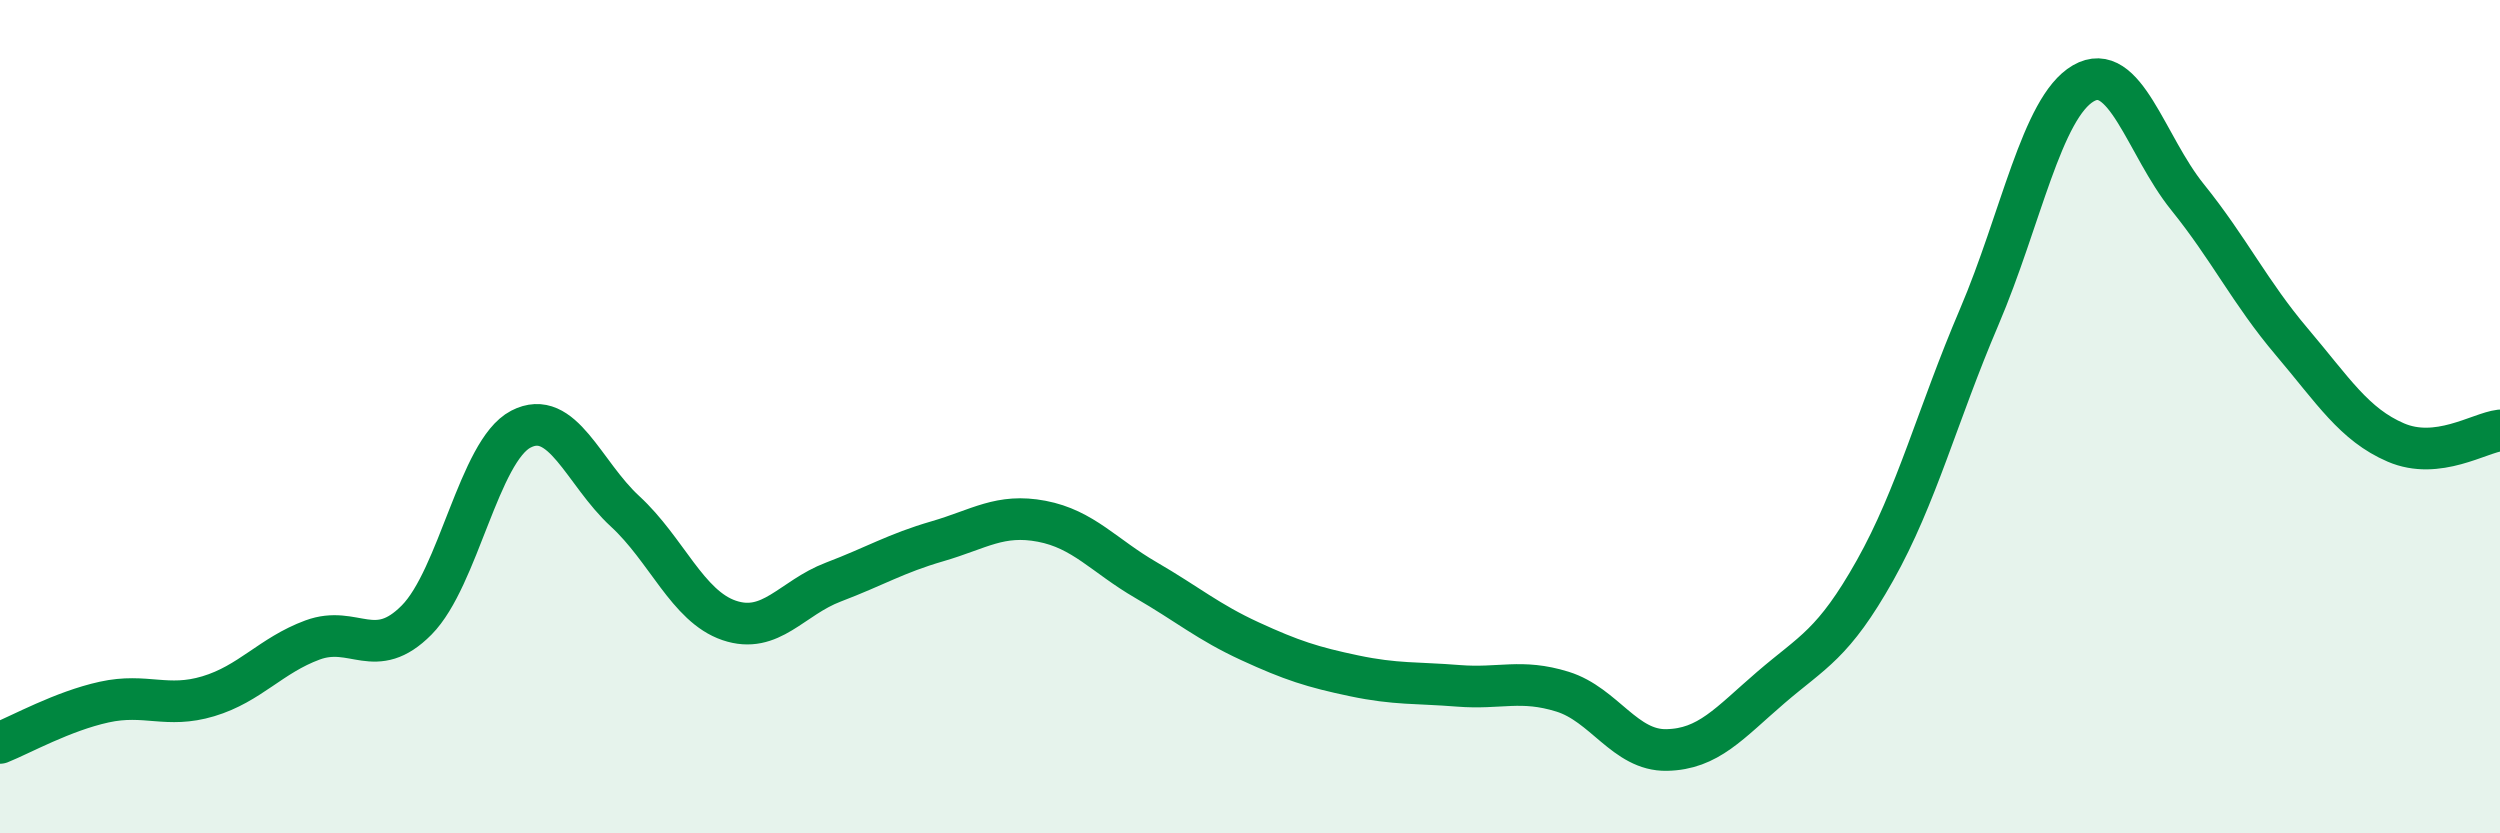
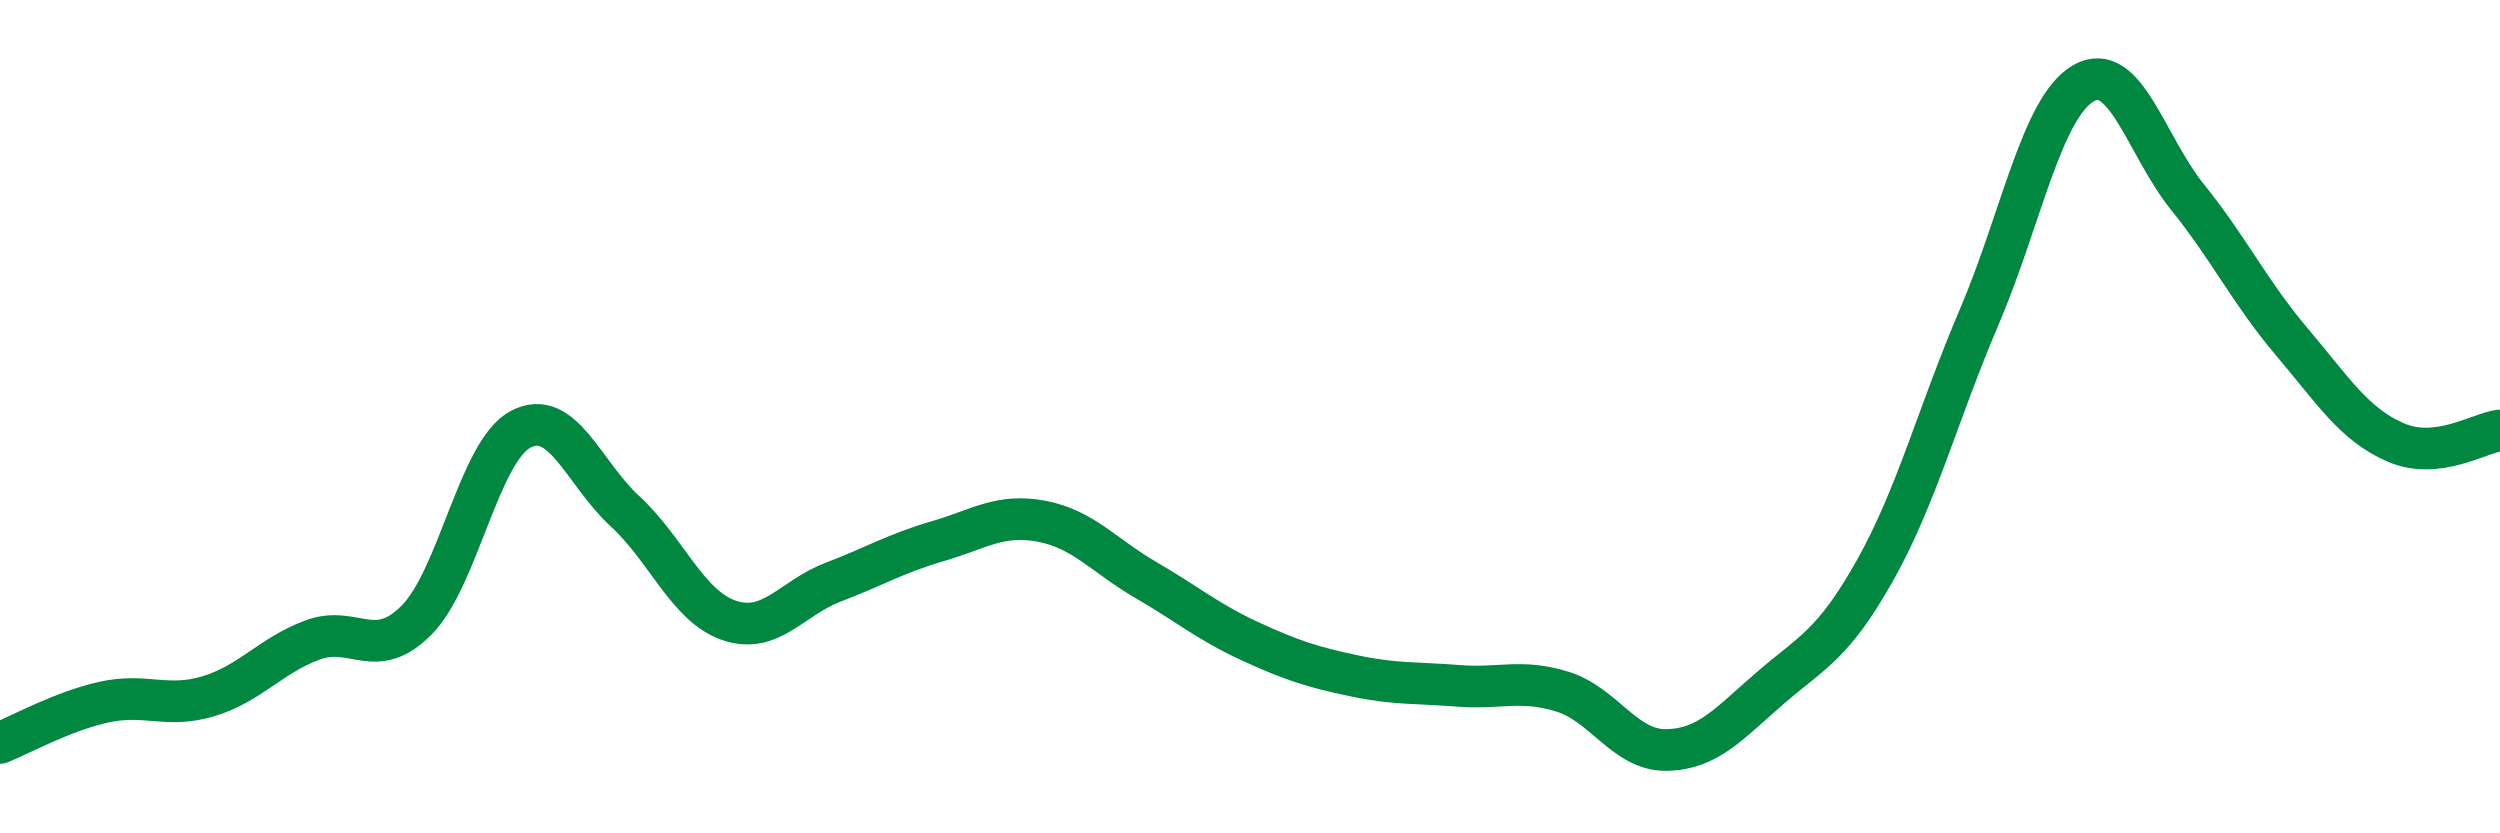
<svg xmlns="http://www.w3.org/2000/svg" width="60" height="20" viewBox="0 0 60 20">
-   <path d="M 0,17.83 C 0.5,17.63 1.5,17.07 2.5,16.85 C 3.5,16.63 4,17.01 5,16.71 C 6,16.41 6.5,15.73 7.5,15.36 C 8.5,14.99 9,15.89 10,14.88 C 11,13.87 11.5,10.82 12.5,10.3 C 13.5,9.78 14,11.35 15,12.27 C 16,13.19 16.5,14.55 17.5,14.89 C 18.5,15.23 19,14.35 20,13.97 C 21,13.59 21.5,13.28 22.5,12.99 C 23.5,12.7 24,12.32 25,12.51 C 26,12.7 26.5,13.34 27.5,13.92 C 28.5,14.5 29,14.93 30,15.39 C 31,15.85 31.5,16.01 32.5,16.22 C 33.5,16.43 34,16.38 35,16.46 C 36,16.54 36.5,16.29 37.5,16.6 C 38.5,16.91 39,18.02 40,18 C 41,17.98 41.5,17.36 42.5,16.5 C 43.5,15.64 44,15.47 45,13.69 C 46,11.91 46.5,9.95 47.5,7.61 C 48.5,5.27 49,2.58 50,2 C 51,1.42 51.5,3.49 52.5,4.73 C 53.5,5.97 54,7.02 55,8.2 C 56,9.38 56.5,10.19 57.5,10.62 C 58.5,11.05 59.5,10.39 60,10.33L60 20L0 20Z" fill="#008740" opacity="0.1" stroke-linecap="round" stroke-linejoin="round" />
  <path d="M 0,17.83 C 0.5,17.63 1.5,17.07 2.5,16.85 C 3.5,16.63 4,17.01 5,16.71 C 6,16.41 6.5,15.73 7.5,15.36 C 8.5,14.99 9,15.89 10,14.88 C 11,13.87 11.5,10.82 12.5,10.3 C 13.5,9.78 14,11.35 15,12.27 C 16,13.19 16.5,14.55 17.5,14.89 C 18.5,15.23 19,14.35 20,13.97 C 21,13.59 21.5,13.28 22.5,12.99 C 23.5,12.7 24,12.32 25,12.51 C 26,12.7 26.5,13.34 27.5,13.92 C 28.5,14.5 29,14.93 30,15.39 C 31,15.85 31.5,16.01 32.5,16.22 C 33.5,16.43 34,16.38 35,16.46 C 36,16.54 36.5,16.29 37.5,16.6 C 38.5,16.91 39,18.02 40,18 C 41,17.98 41.5,17.36 42.5,16.5 C 43.5,15.64 44,15.47 45,13.69 C 46,11.91 46.5,9.95 47.5,7.61 C 48.5,5.27 49,2.58 50,2 C 51,1.42 51.5,3.49 52.5,4.73 C 53.5,5.97 54,7.02 55,8.2 C 56,9.38 56.5,10.19 57.5,10.62 C 58.5,11.05 59.5,10.39 60,10.33" stroke="#008740" stroke-width="1" fill="none" stroke-linecap="round" stroke-linejoin="round" />
</svg>